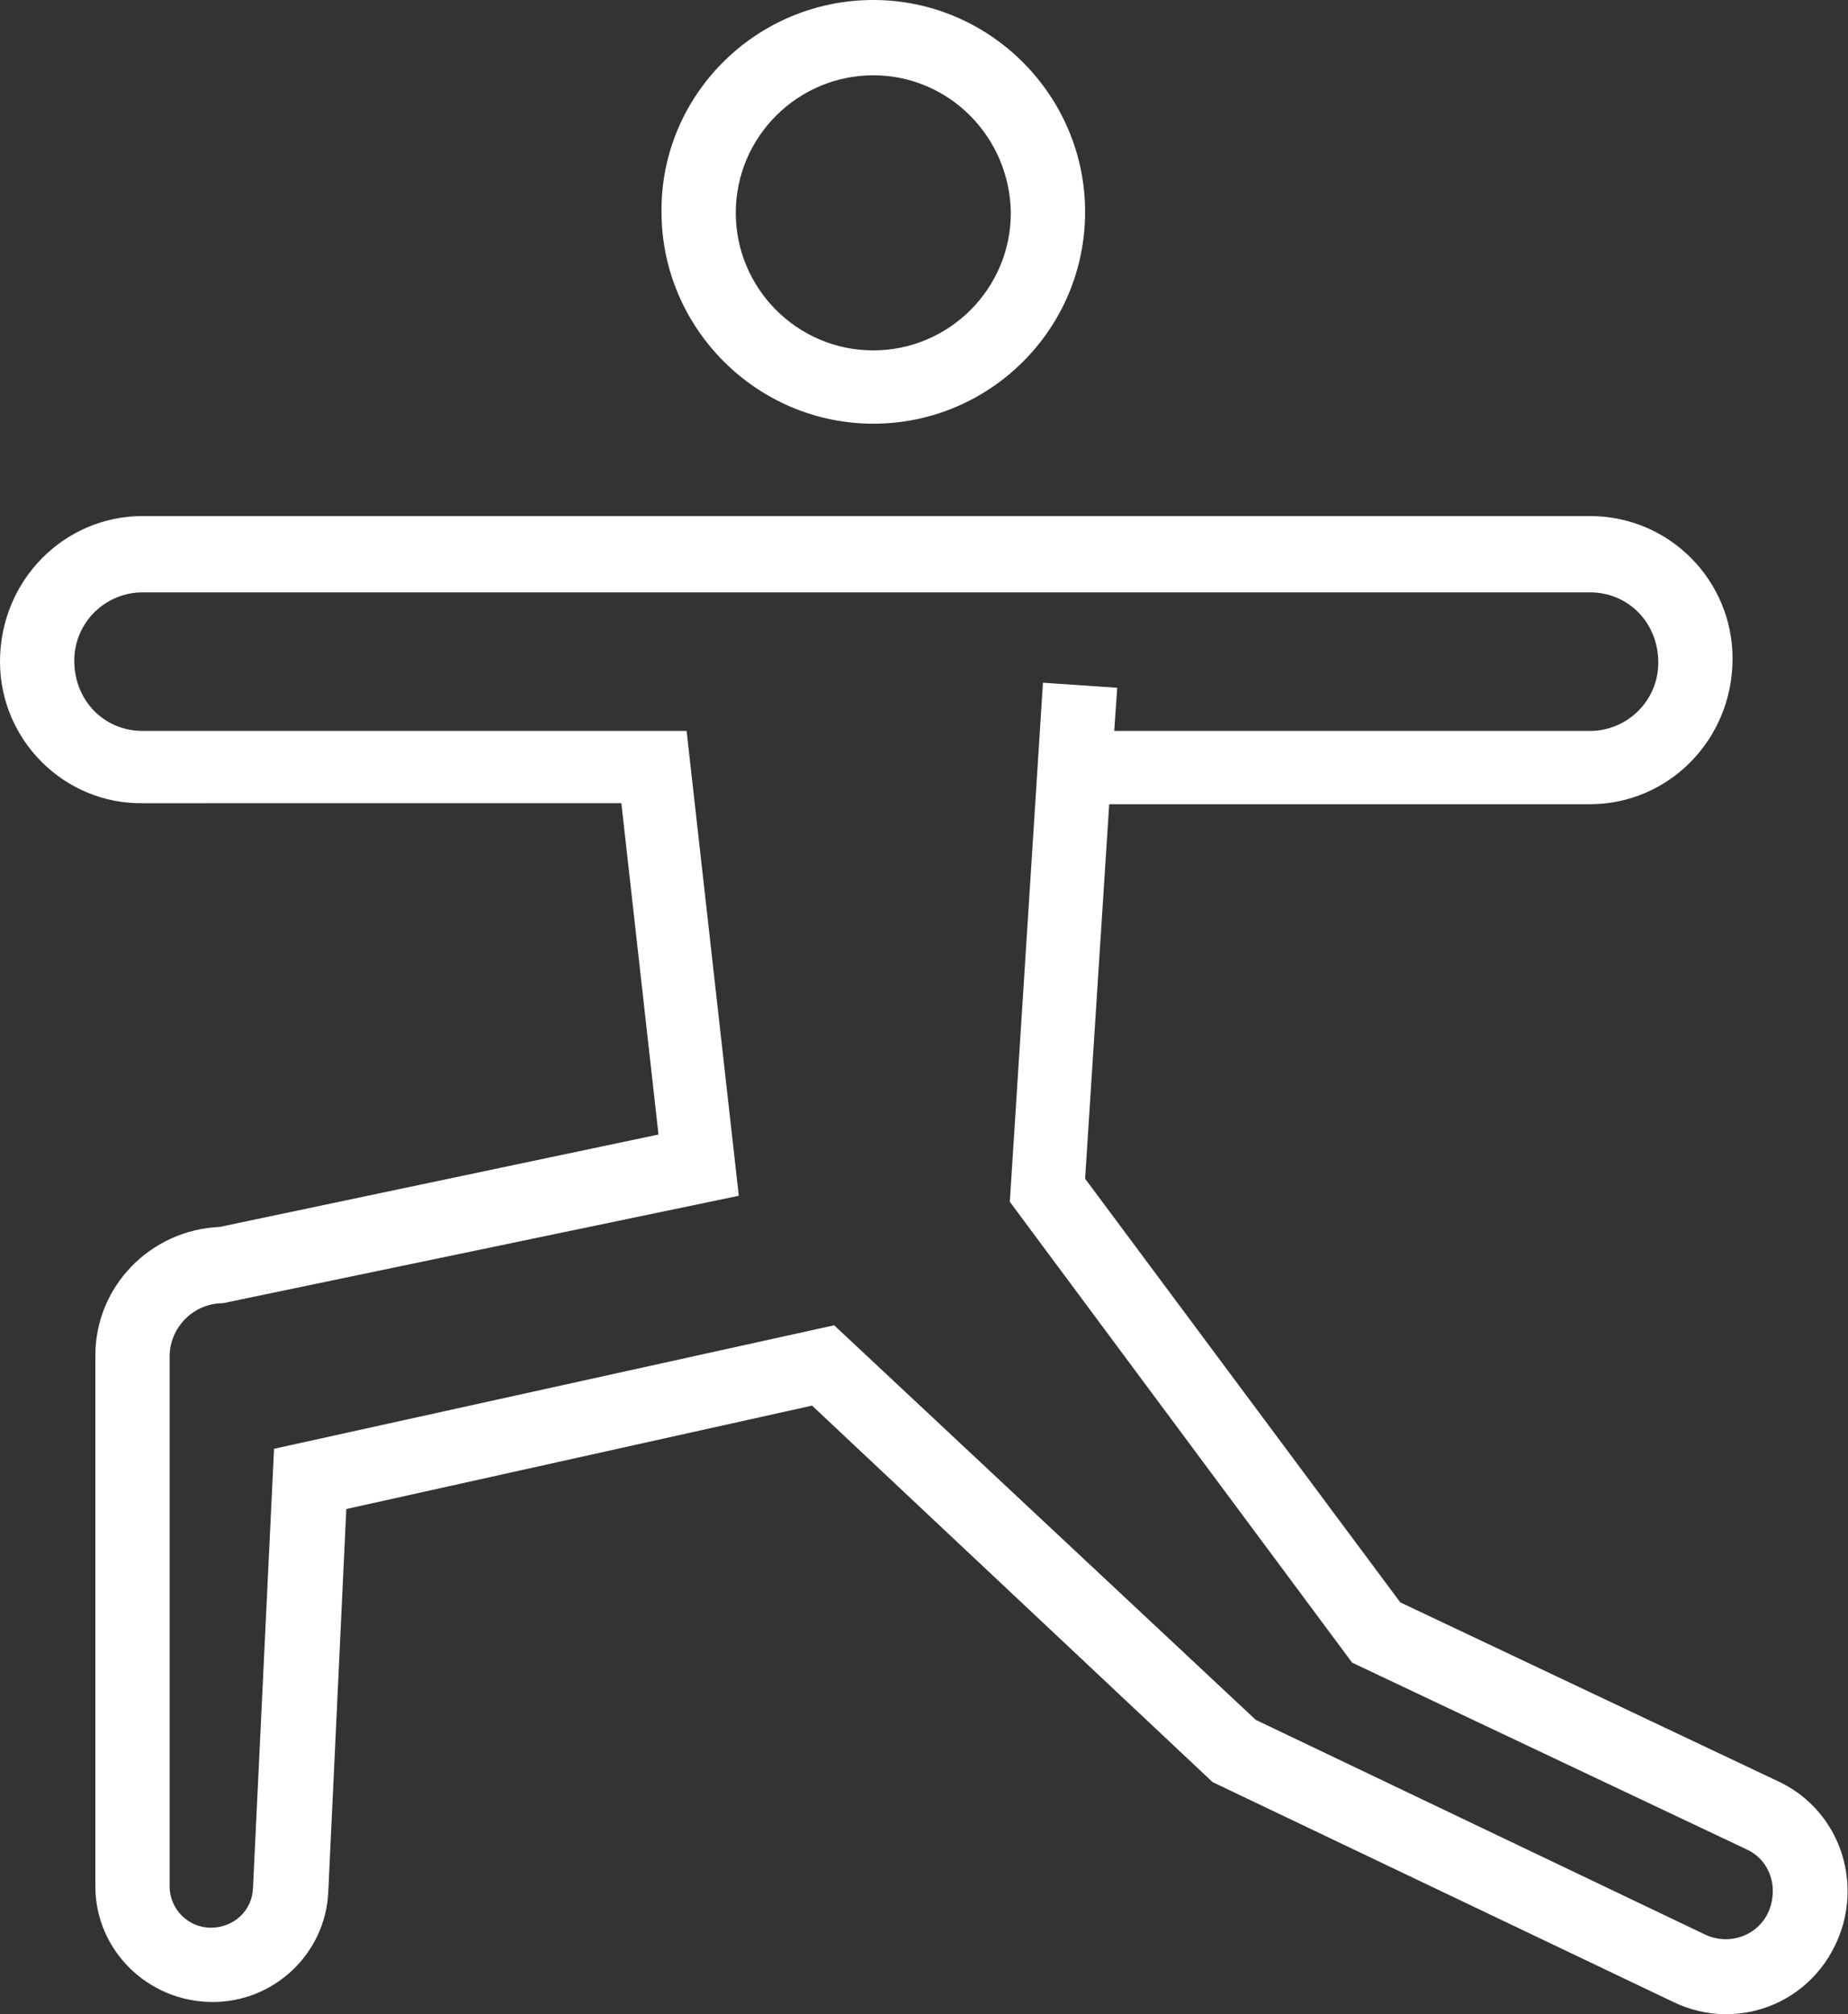
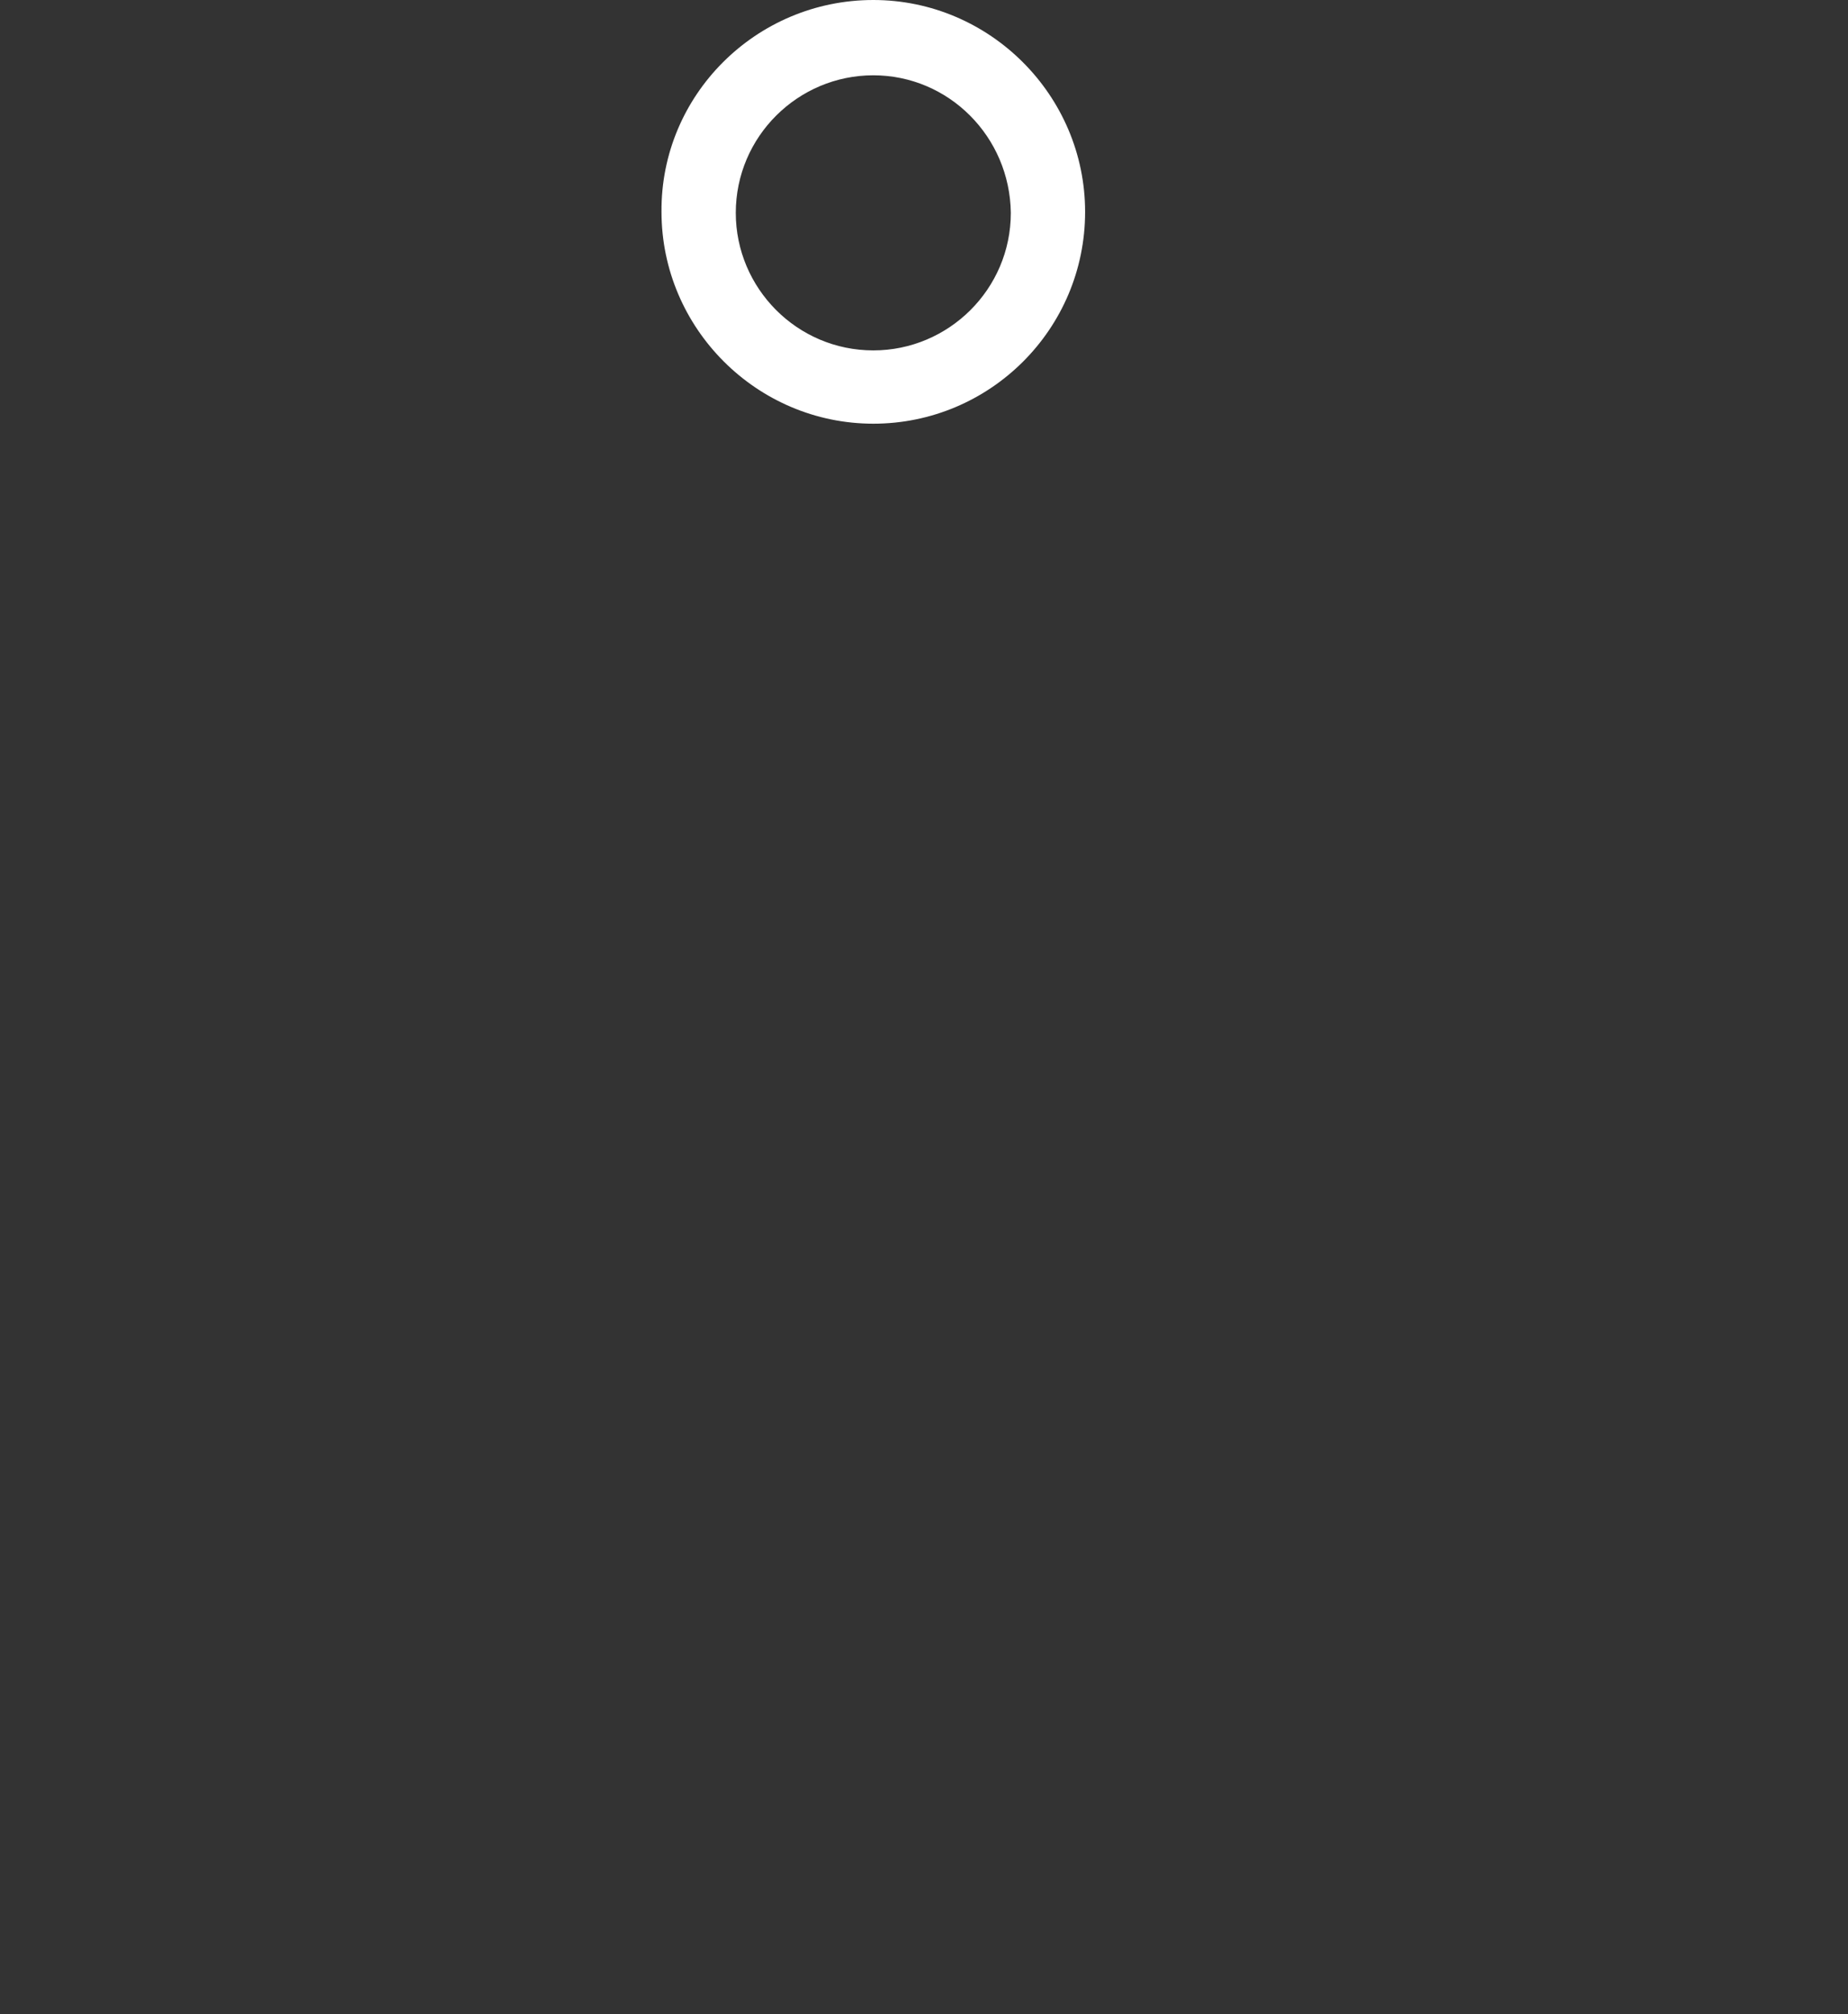
<svg xmlns="http://www.w3.org/2000/svg" version="1.1" id="icons" x="0px" y="0px" viewBox="0 0 184.1 200.6" style="enable-background:new 0 0 184.1 200.6;" xml:space="preserve">
  <rect x="0" y="0" width="184.1" height="200.6" fill="#333333" stroke="none" />
  <style type="text/css">
	.st0{fill:#FFFFFF;}
</style>
  <g>
-     <path class="st0" d="M125.1,171.3l44.8,21.4c2.6,1.2,5.7-0.1,6.5-2.9c0.7-2.4-0.4-4.7-2.4-5.6l-39.3-18.6l-34.1-45.9l3.3-51.7   l7.4,0.5l-0.3,4.3h47.4c3.7,0,6.8-3,6.8-6.8c0-4-3-7-6.8-7H14.2c-3.7,0-6.8,3-6.8,6.8c0,4,3,7,6.8,7h54.2l5.2,46.3l-51.4,10.7   c-2.9,0-5.3,2.4-5.3,5.3v52.8c0,2.2,1.8,4.1,4.1,4.1c2.3,0,4.1-1.7,4.2-3.9l2.1-43.8l55.8-12.3L125.1,171.3L125.1,171.3z    M166.7,199.4l-45.9-21.9L80.9,140l-46.4,10.3l-1.8,38.2c-0.3,6.1-5.4,10.9-11.5,10.9c-6.5,0-11.7-5.2-11.7-11.5V135   c0-6.9,5.5-12.5,12.4-12.8l43.7-9.2l-3.7-33H14.2C6.4,80.1,0,73.7,0,65.9c0-8.1,6.4-14.5,14.2-14.5h144.2c7.9,0,14.2,6.4,14.2,14.2   c0,8.1-6.4,14.5-14.2,14.5h-47.9l-2.4,37.3l31.4,42.2l37.6,17.8c5.4,2.5,8.1,8.5,6.5,14.3C181.4,199.3,173.3,202.6,166.7,199.4   L166.7,199.4z" />
    <path class="st0" d="M87,7.5c-7.5,0-13.7,6.1-13.7,13.7c0,7.5,6.1,13.7,13.7,13.7c7.5,0,13.7-6.1,13.7-13.7   C100.6,13.6,94.5,7.5,87,7.5L87,7.5z M87,42.2c-11.6,0-21.1-9.5-21.1-21.1C65.8,9.5,75.3,0,87,0c11.6,0,21.1,9.5,21.1,21.1   C108.1,32.8,98.6,42.2,87,42.2L87,42.2z" />
  </g>
</svg>